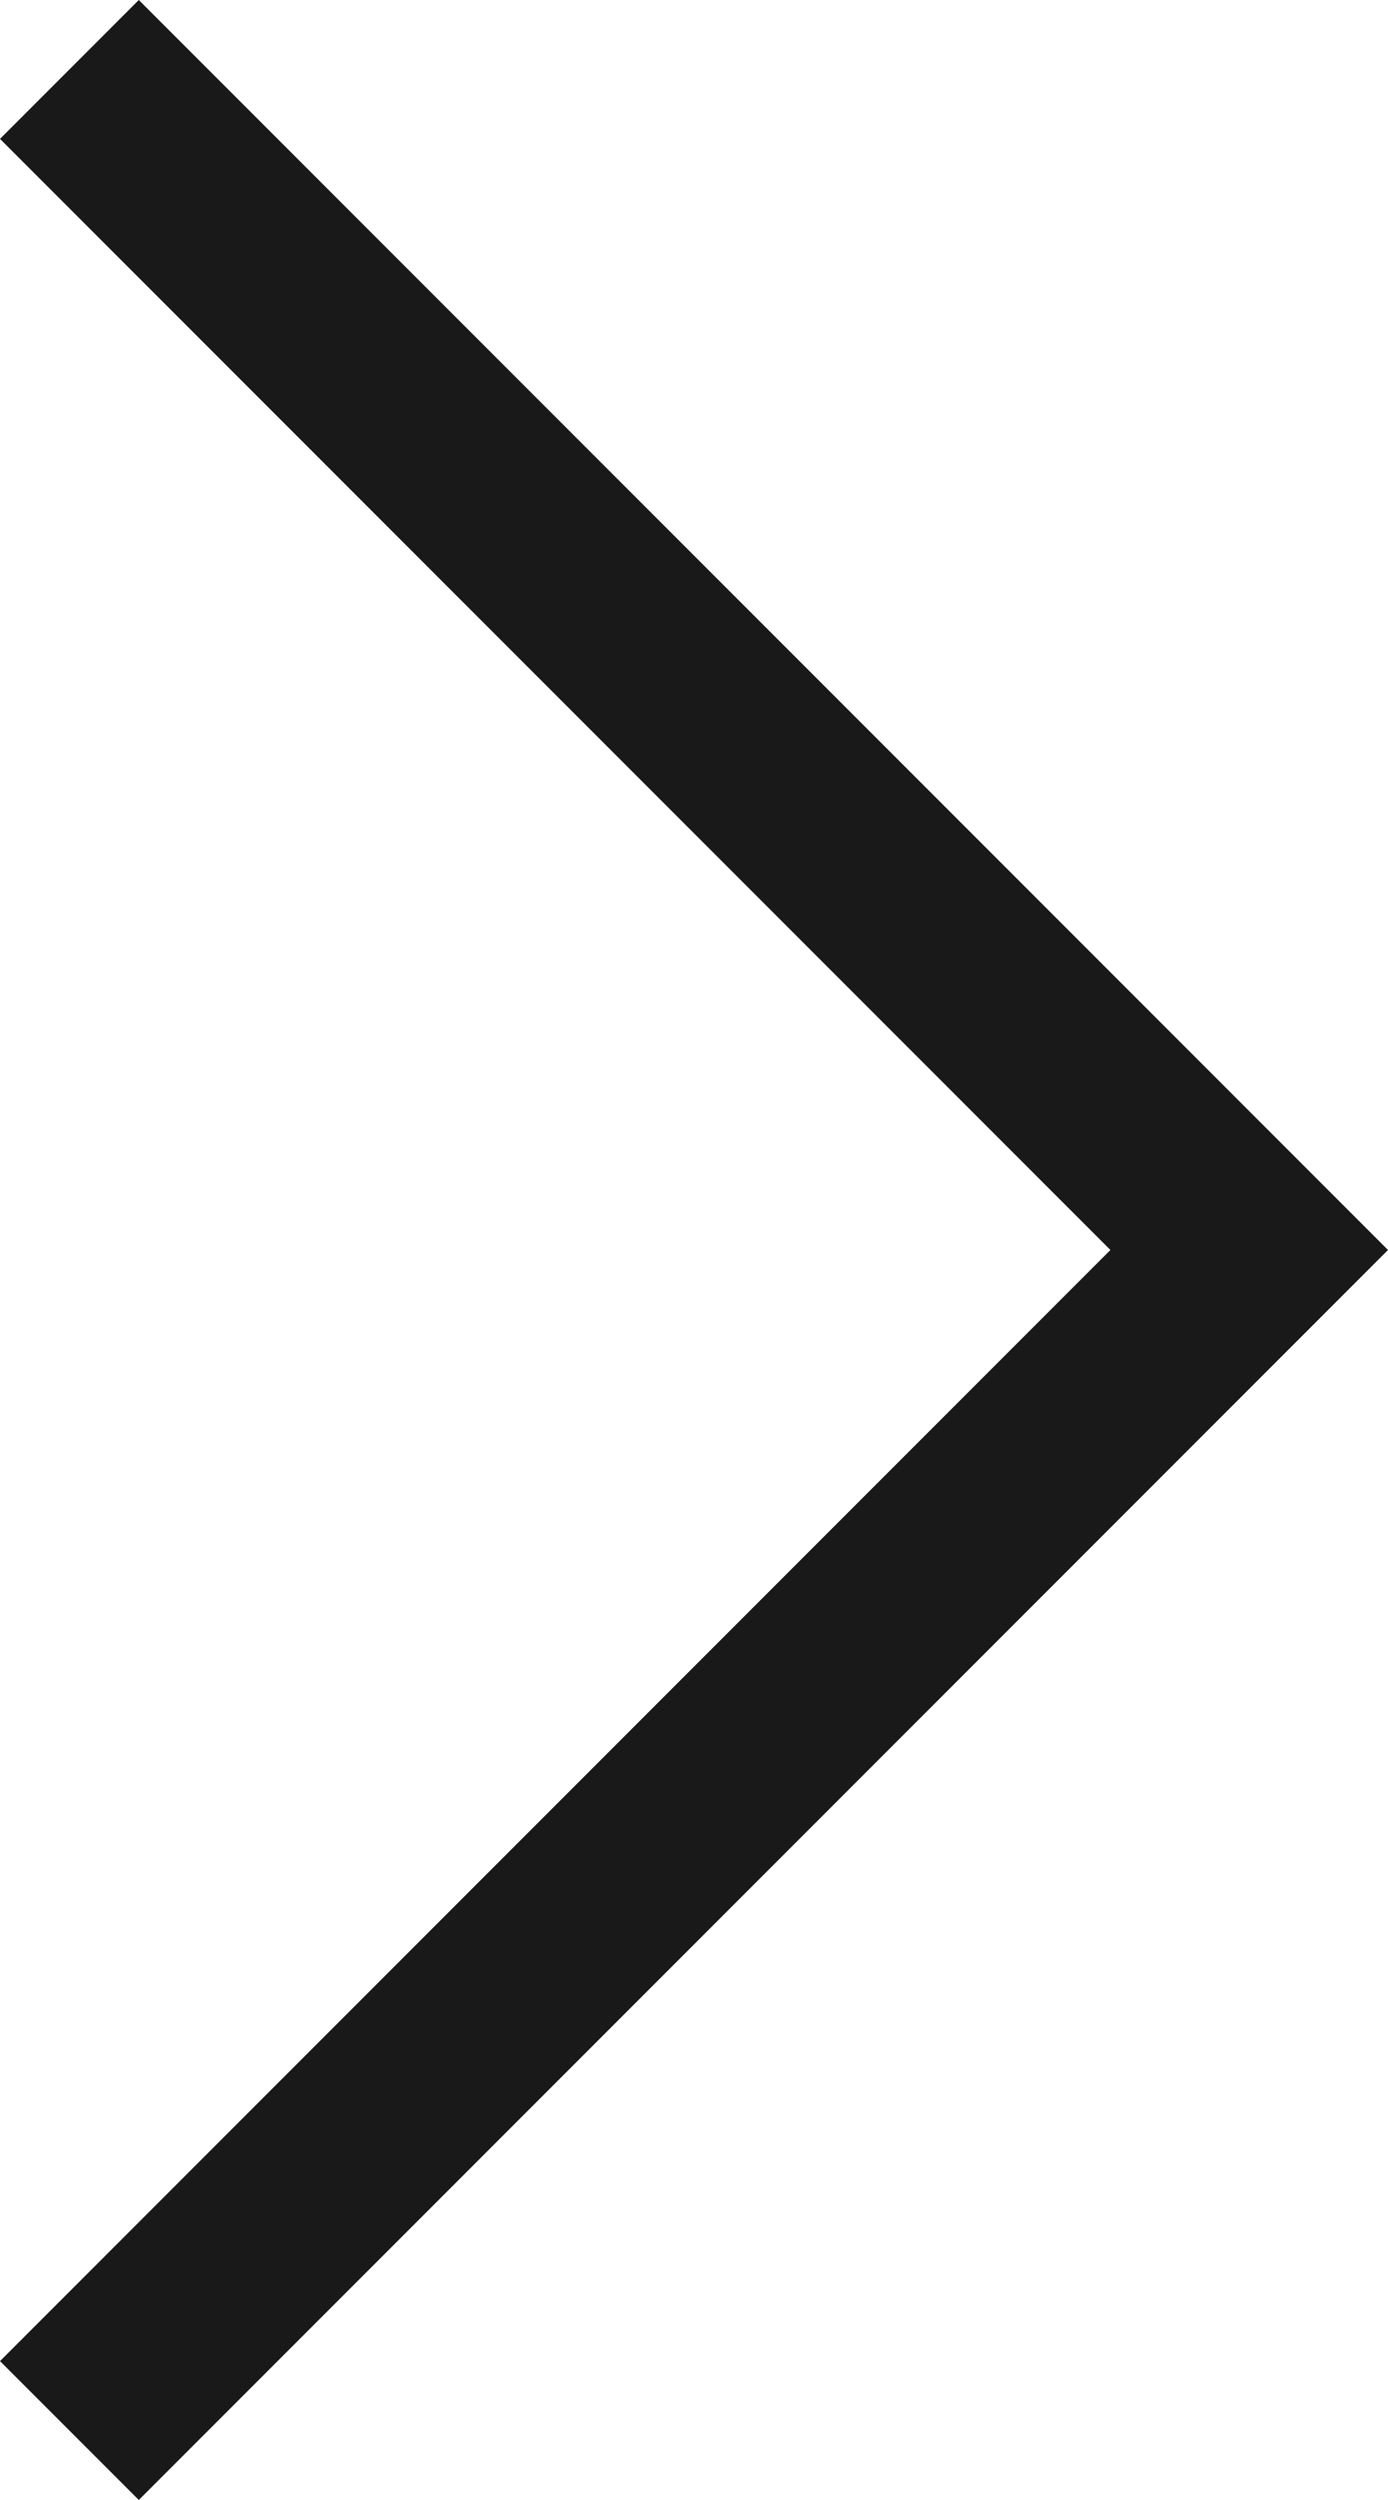
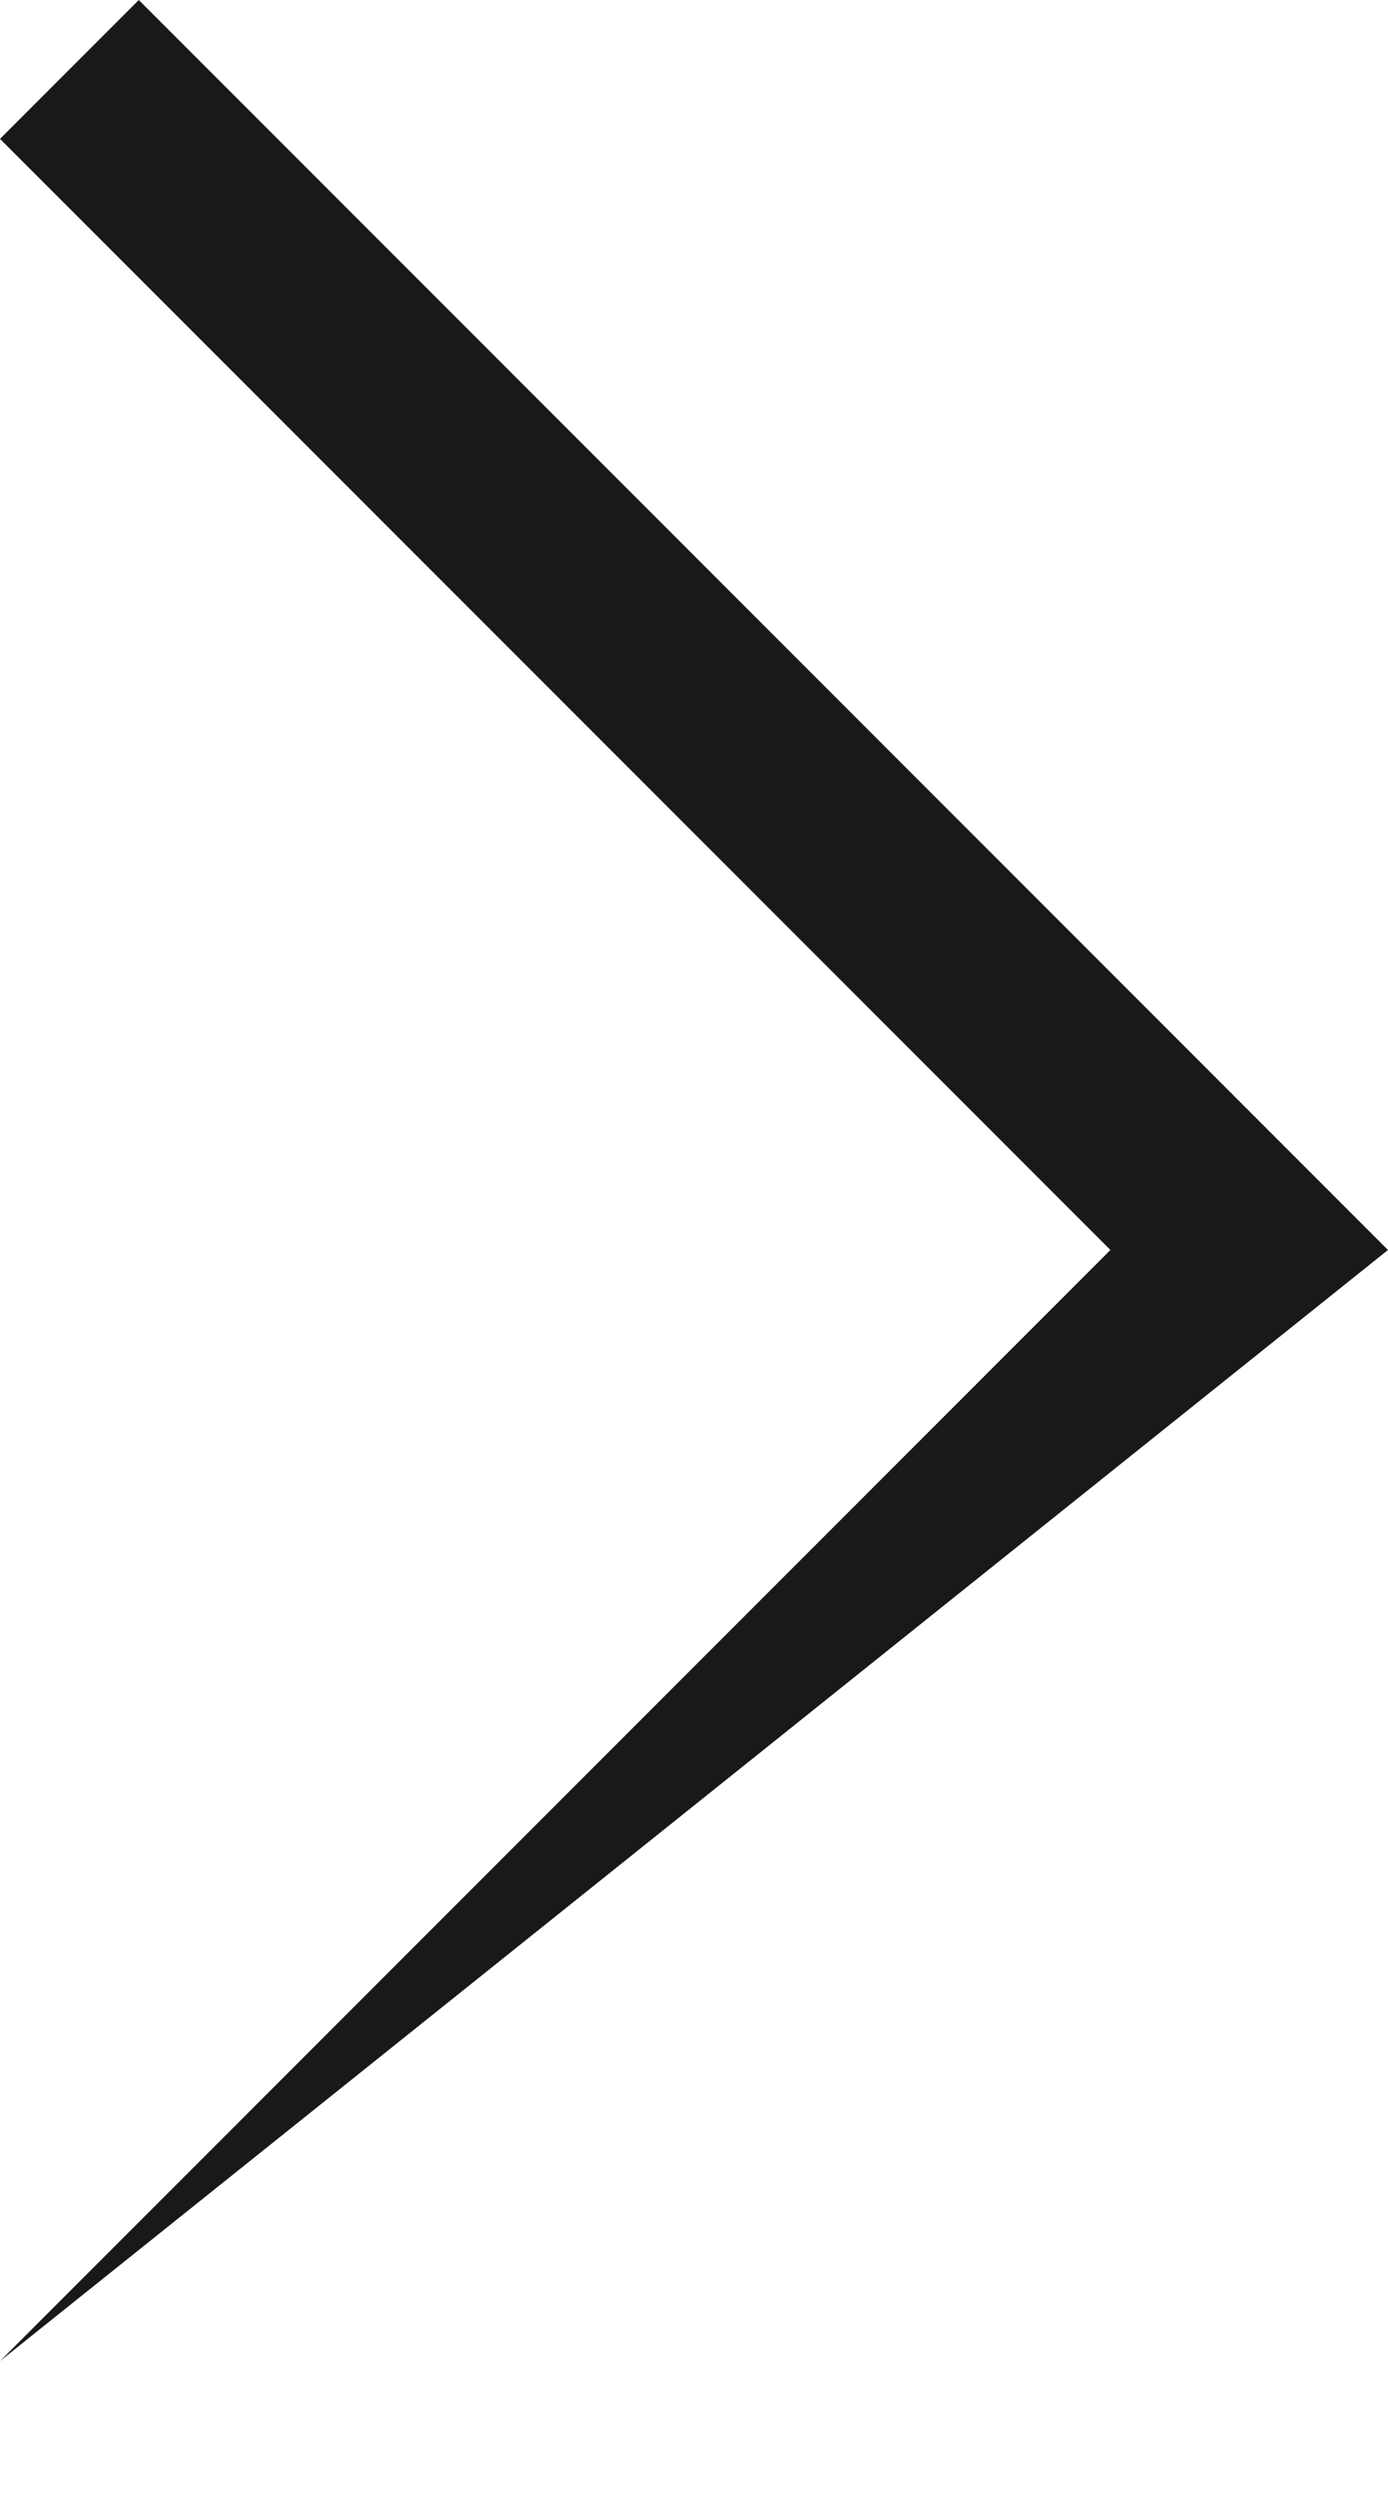
<svg xmlns="http://www.w3.org/2000/svg" viewBox="0 0 19 34.2">
  <defs>
    <style>.cls-1{fill:#191919}</style>
  </defs>
  <title>arrow</title>
  <g id="レイヤー_2" data-name="レイヤー 2">
-     <path class="cls-1" d="M1.9 0L0 1.9l15.2 15.2L0 32.3l1.9 1.9L19 17.1 1.9 0z" id="流れ" />
+     <path class="cls-1" d="M1.9 0L0 1.9l15.2 15.2L0 32.3L19 17.1 1.9 0z" id="流れ" />
  </g>
</svg>